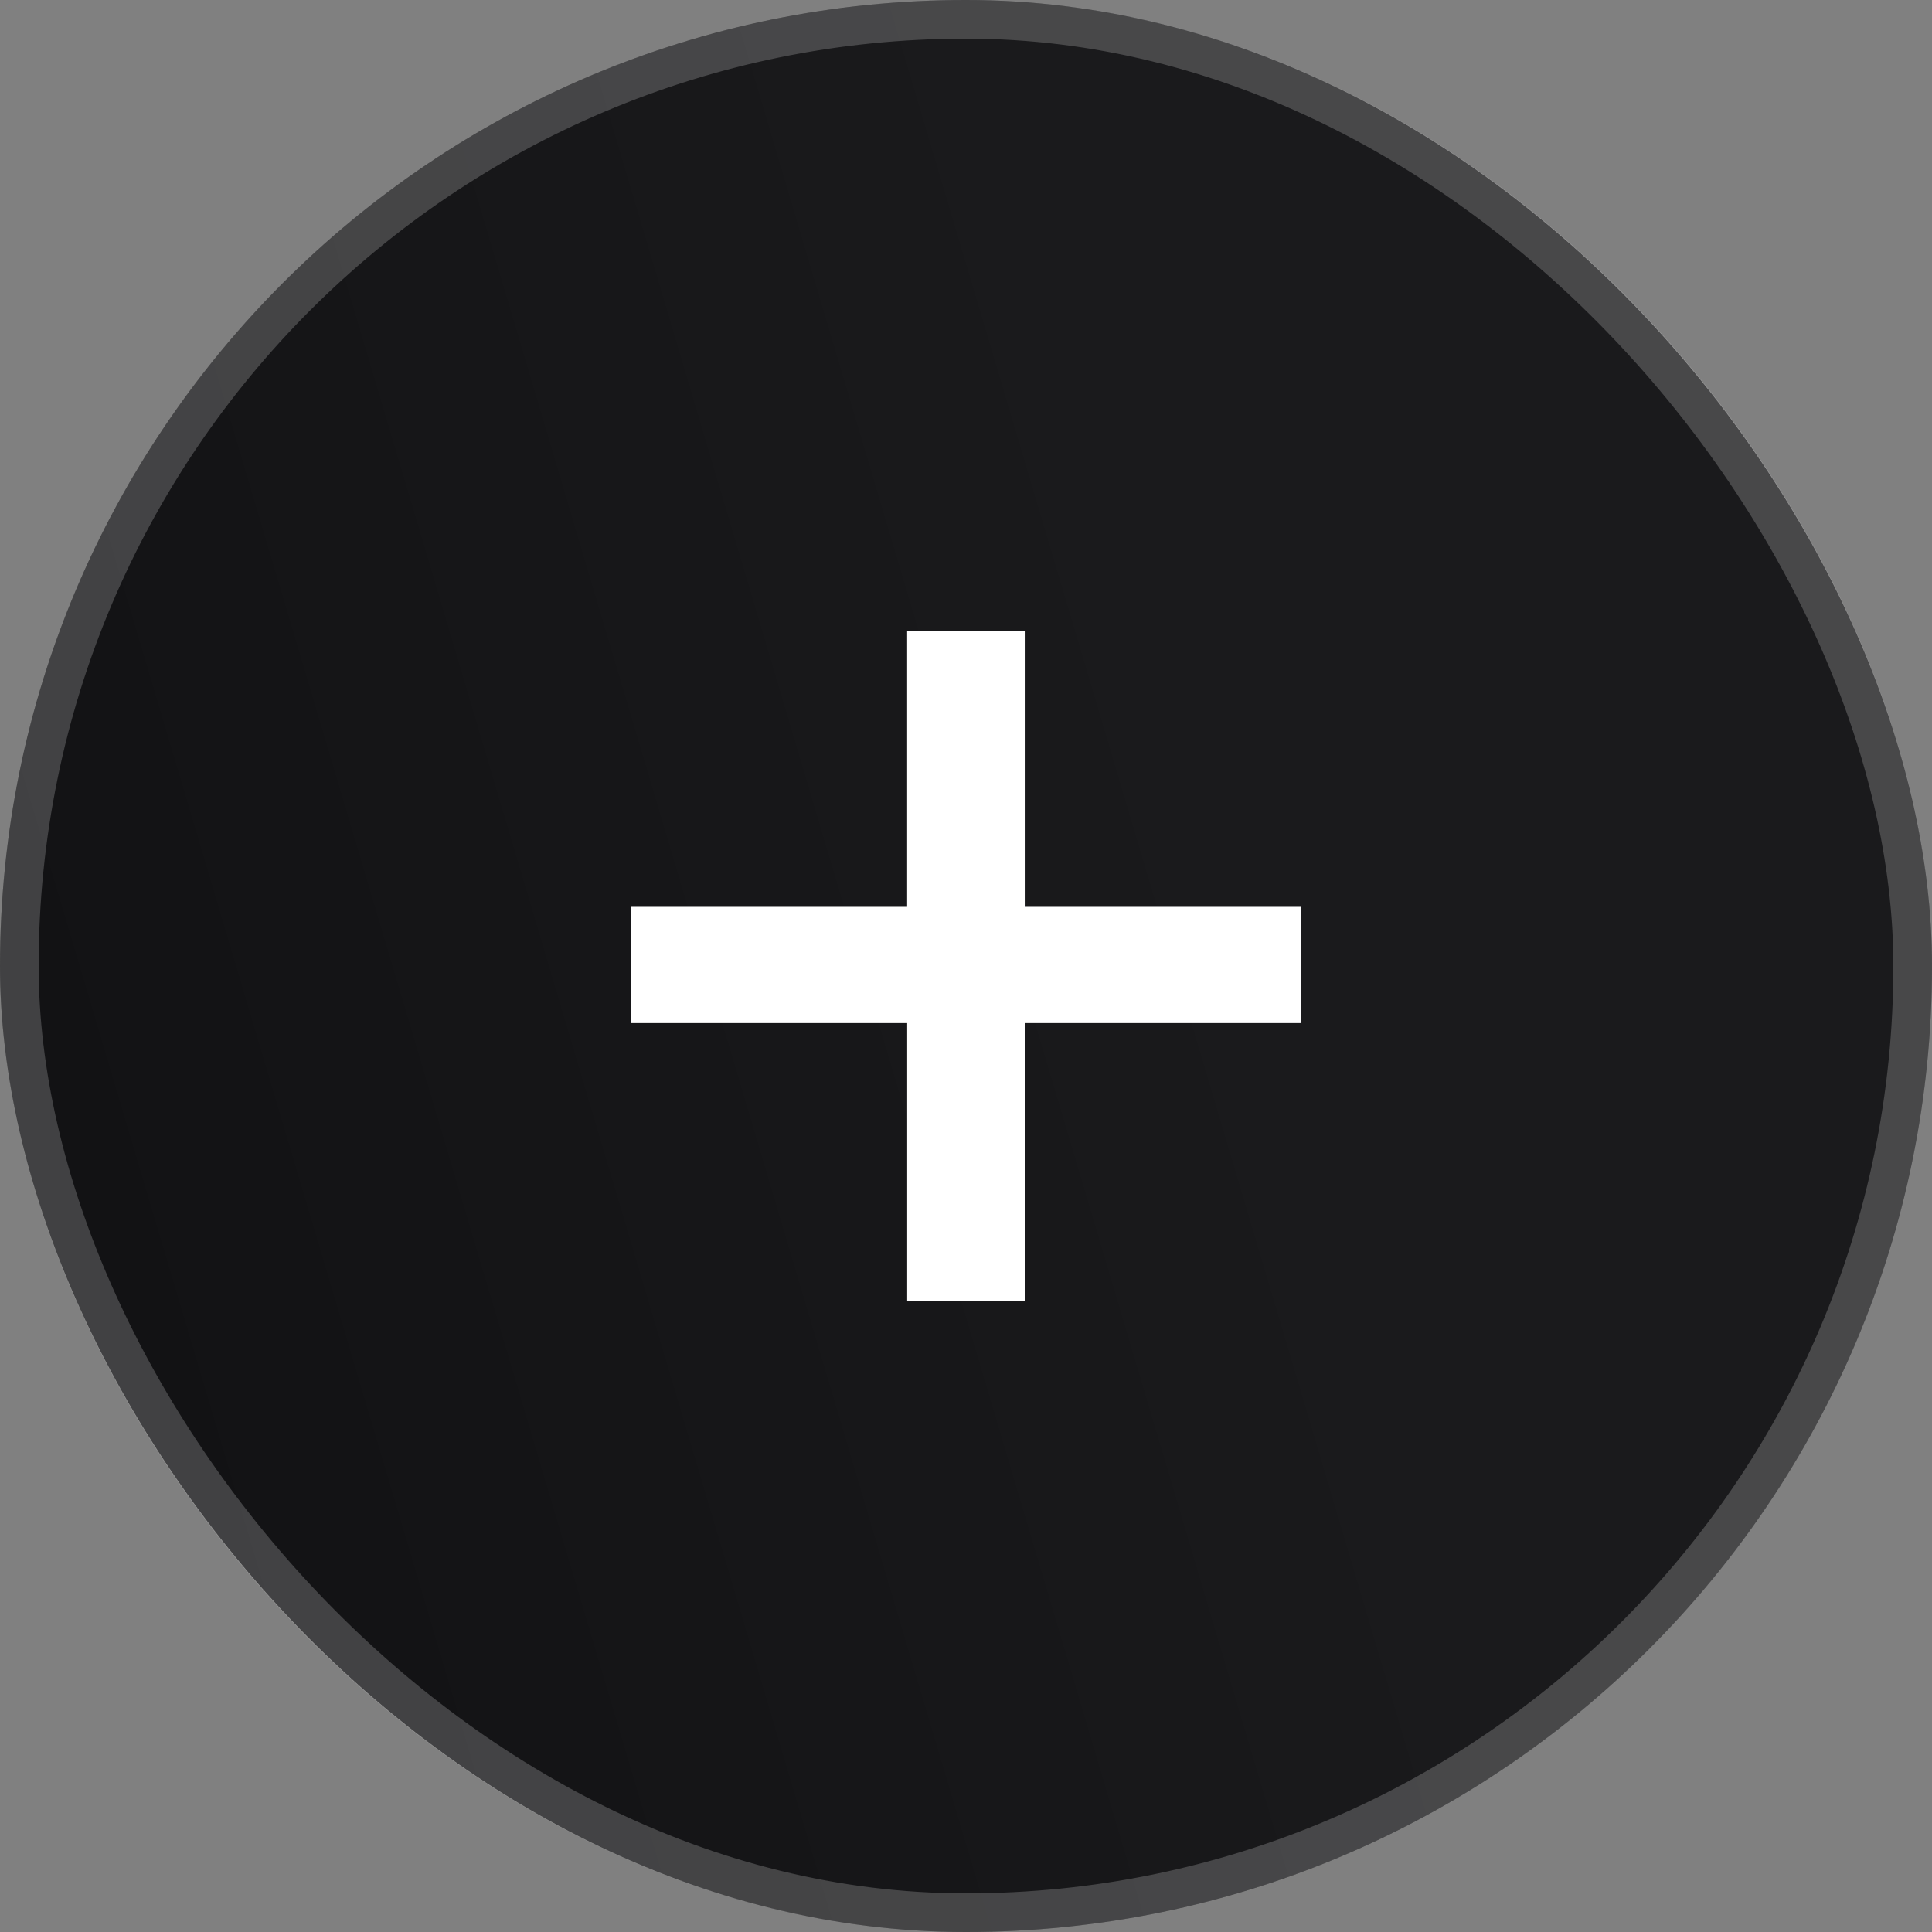
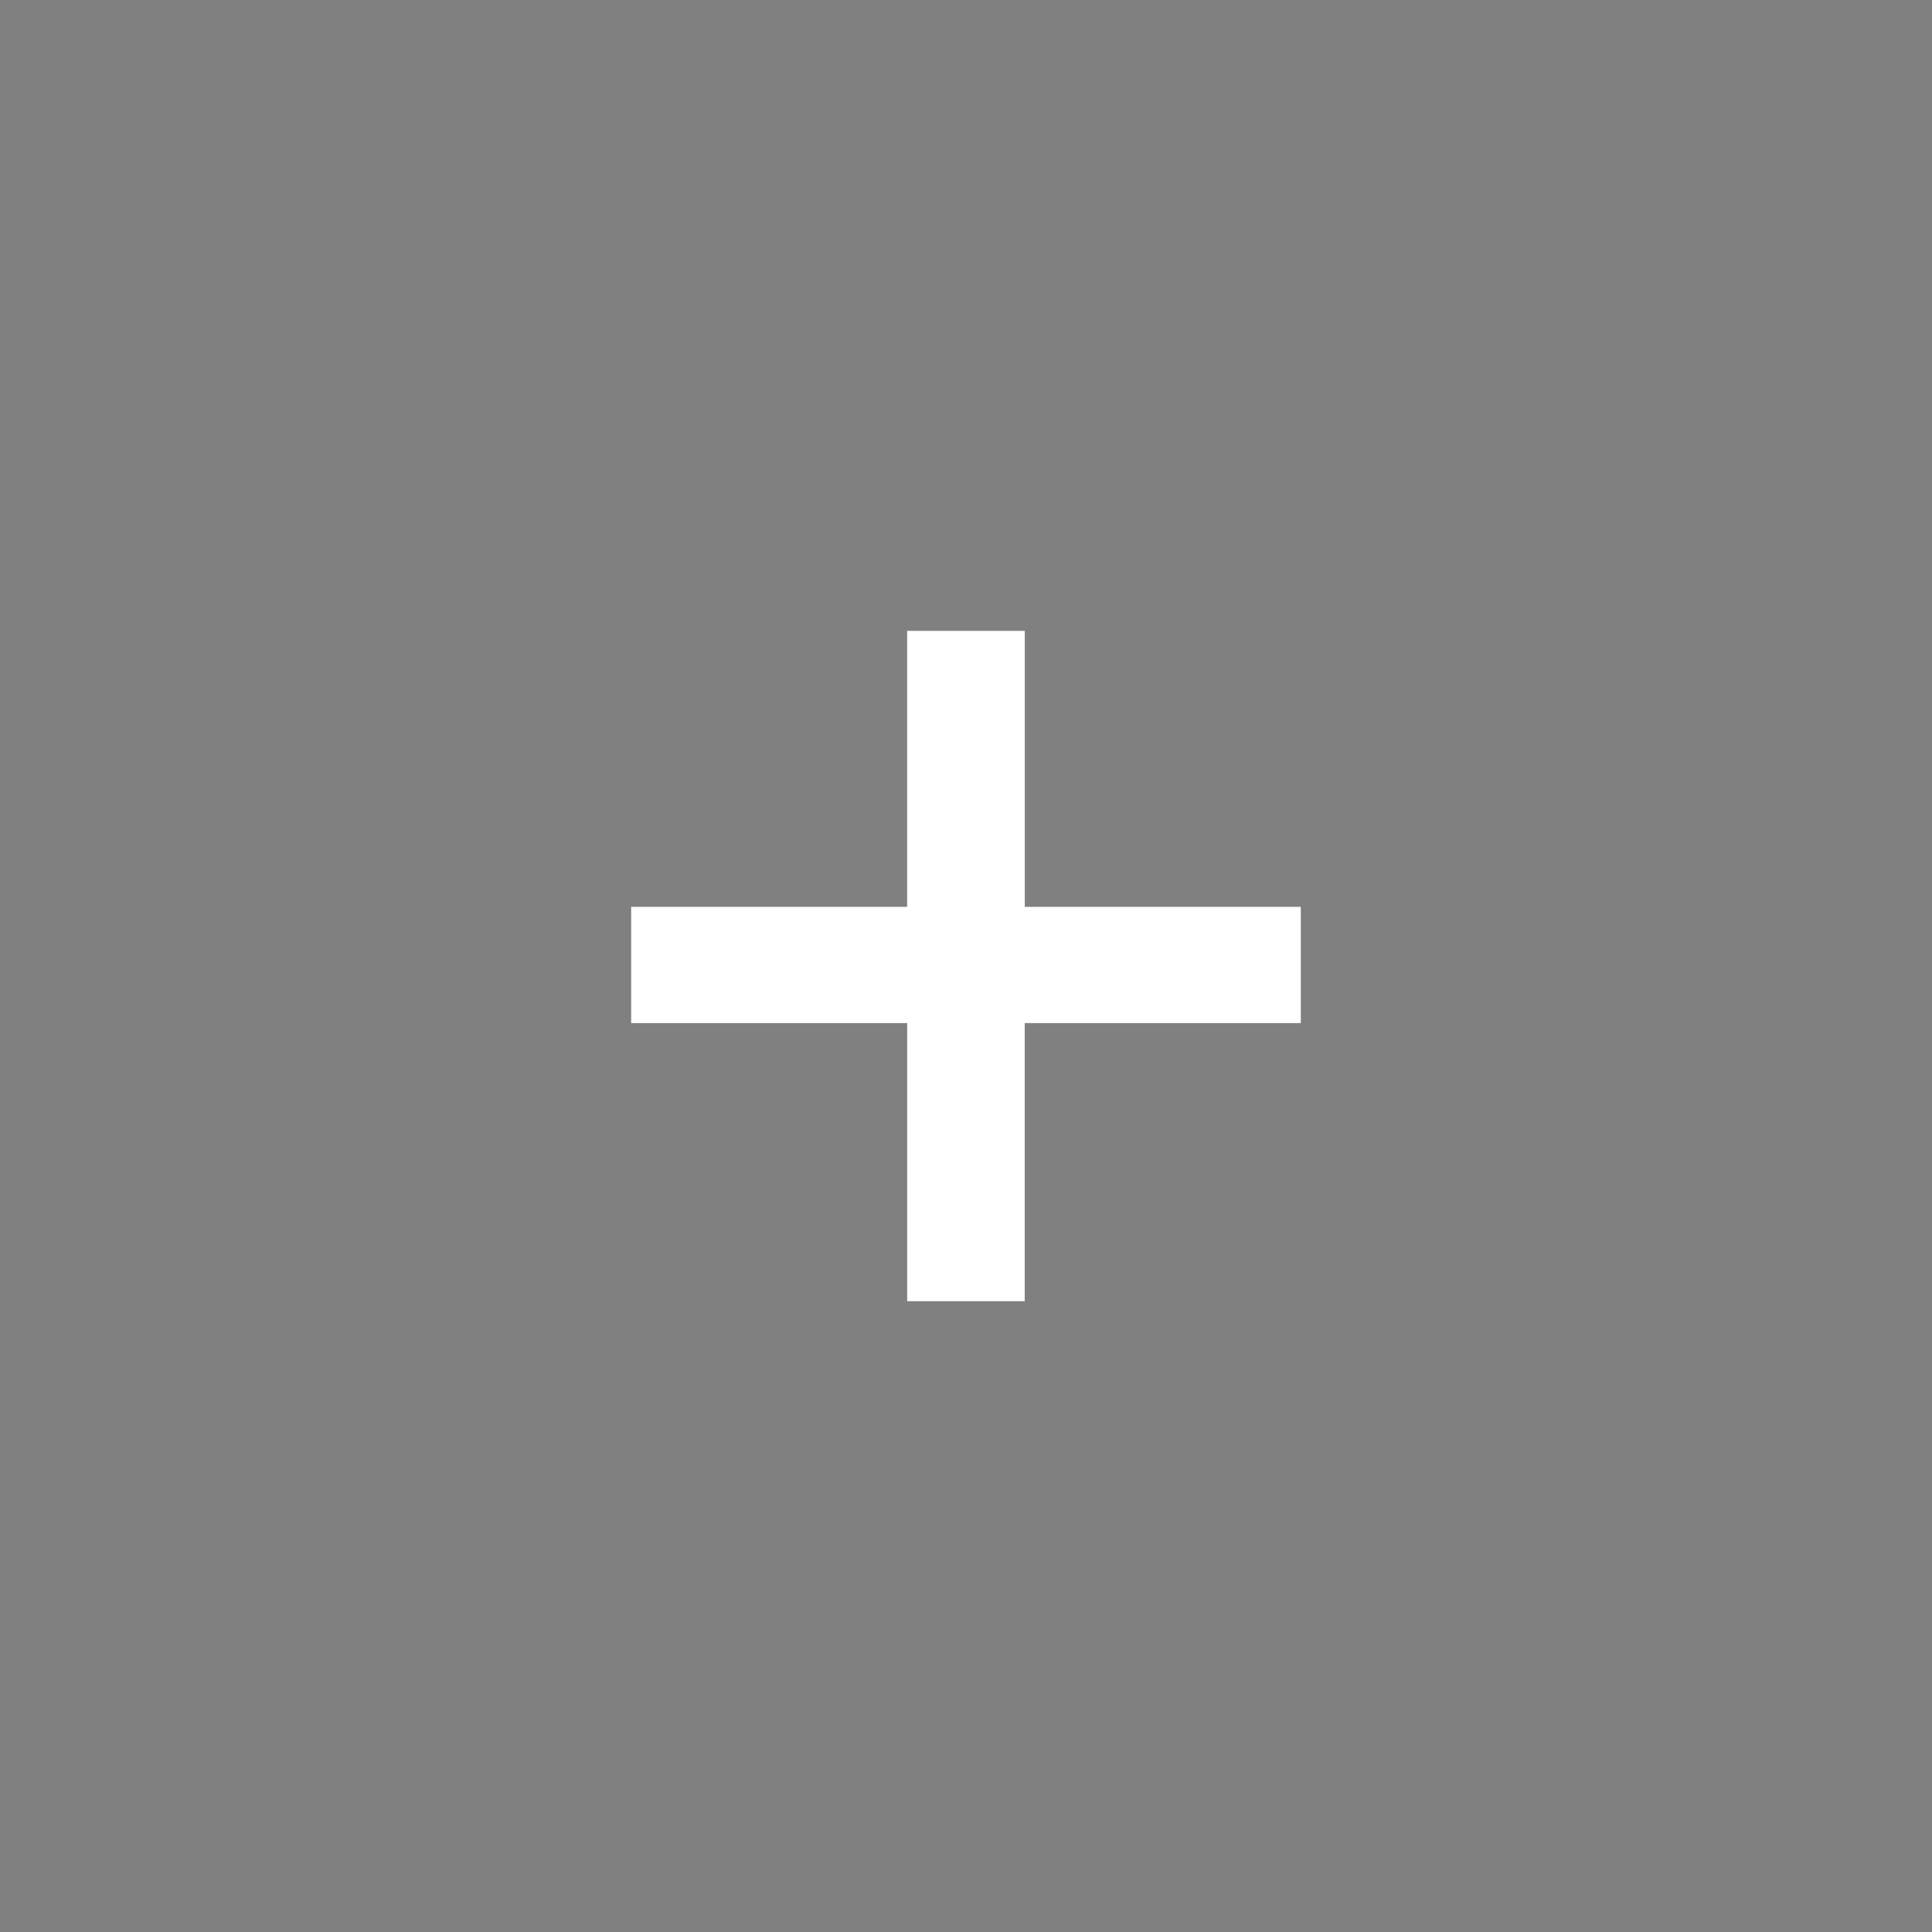
<svg xmlns="http://www.w3.org/2000/svg" width="50" height="50" fill="none">
  <rect width="100%" height="100%" fill="#808080" stroke="none" />
-   <rect width="50" height="50" fill="url(#a)" rx="25" />
-   <rect width="49" height="49" x=".5" y=".5" stroke="#fff" stroke-opacity=".2" rx="24.5" />
  <path fill="#fff" d="M23.478 33.674v-7.197h-7.144v-3.008h7.143v-7.143h3.044v7.143h7.144v3.008H26.52v7.197h-3.044Z" />
  <defs>
    <linearGradient id="a" x1="25" x2="-12.206" y1="0" y2="11.046" gradientUnits="userSpaceOnUse">
      <stop stop-color="#1A1A1C" />
      <stop offset="1" stop-color="#101012" />
    </linearGradient>
  </defs>
</svg>